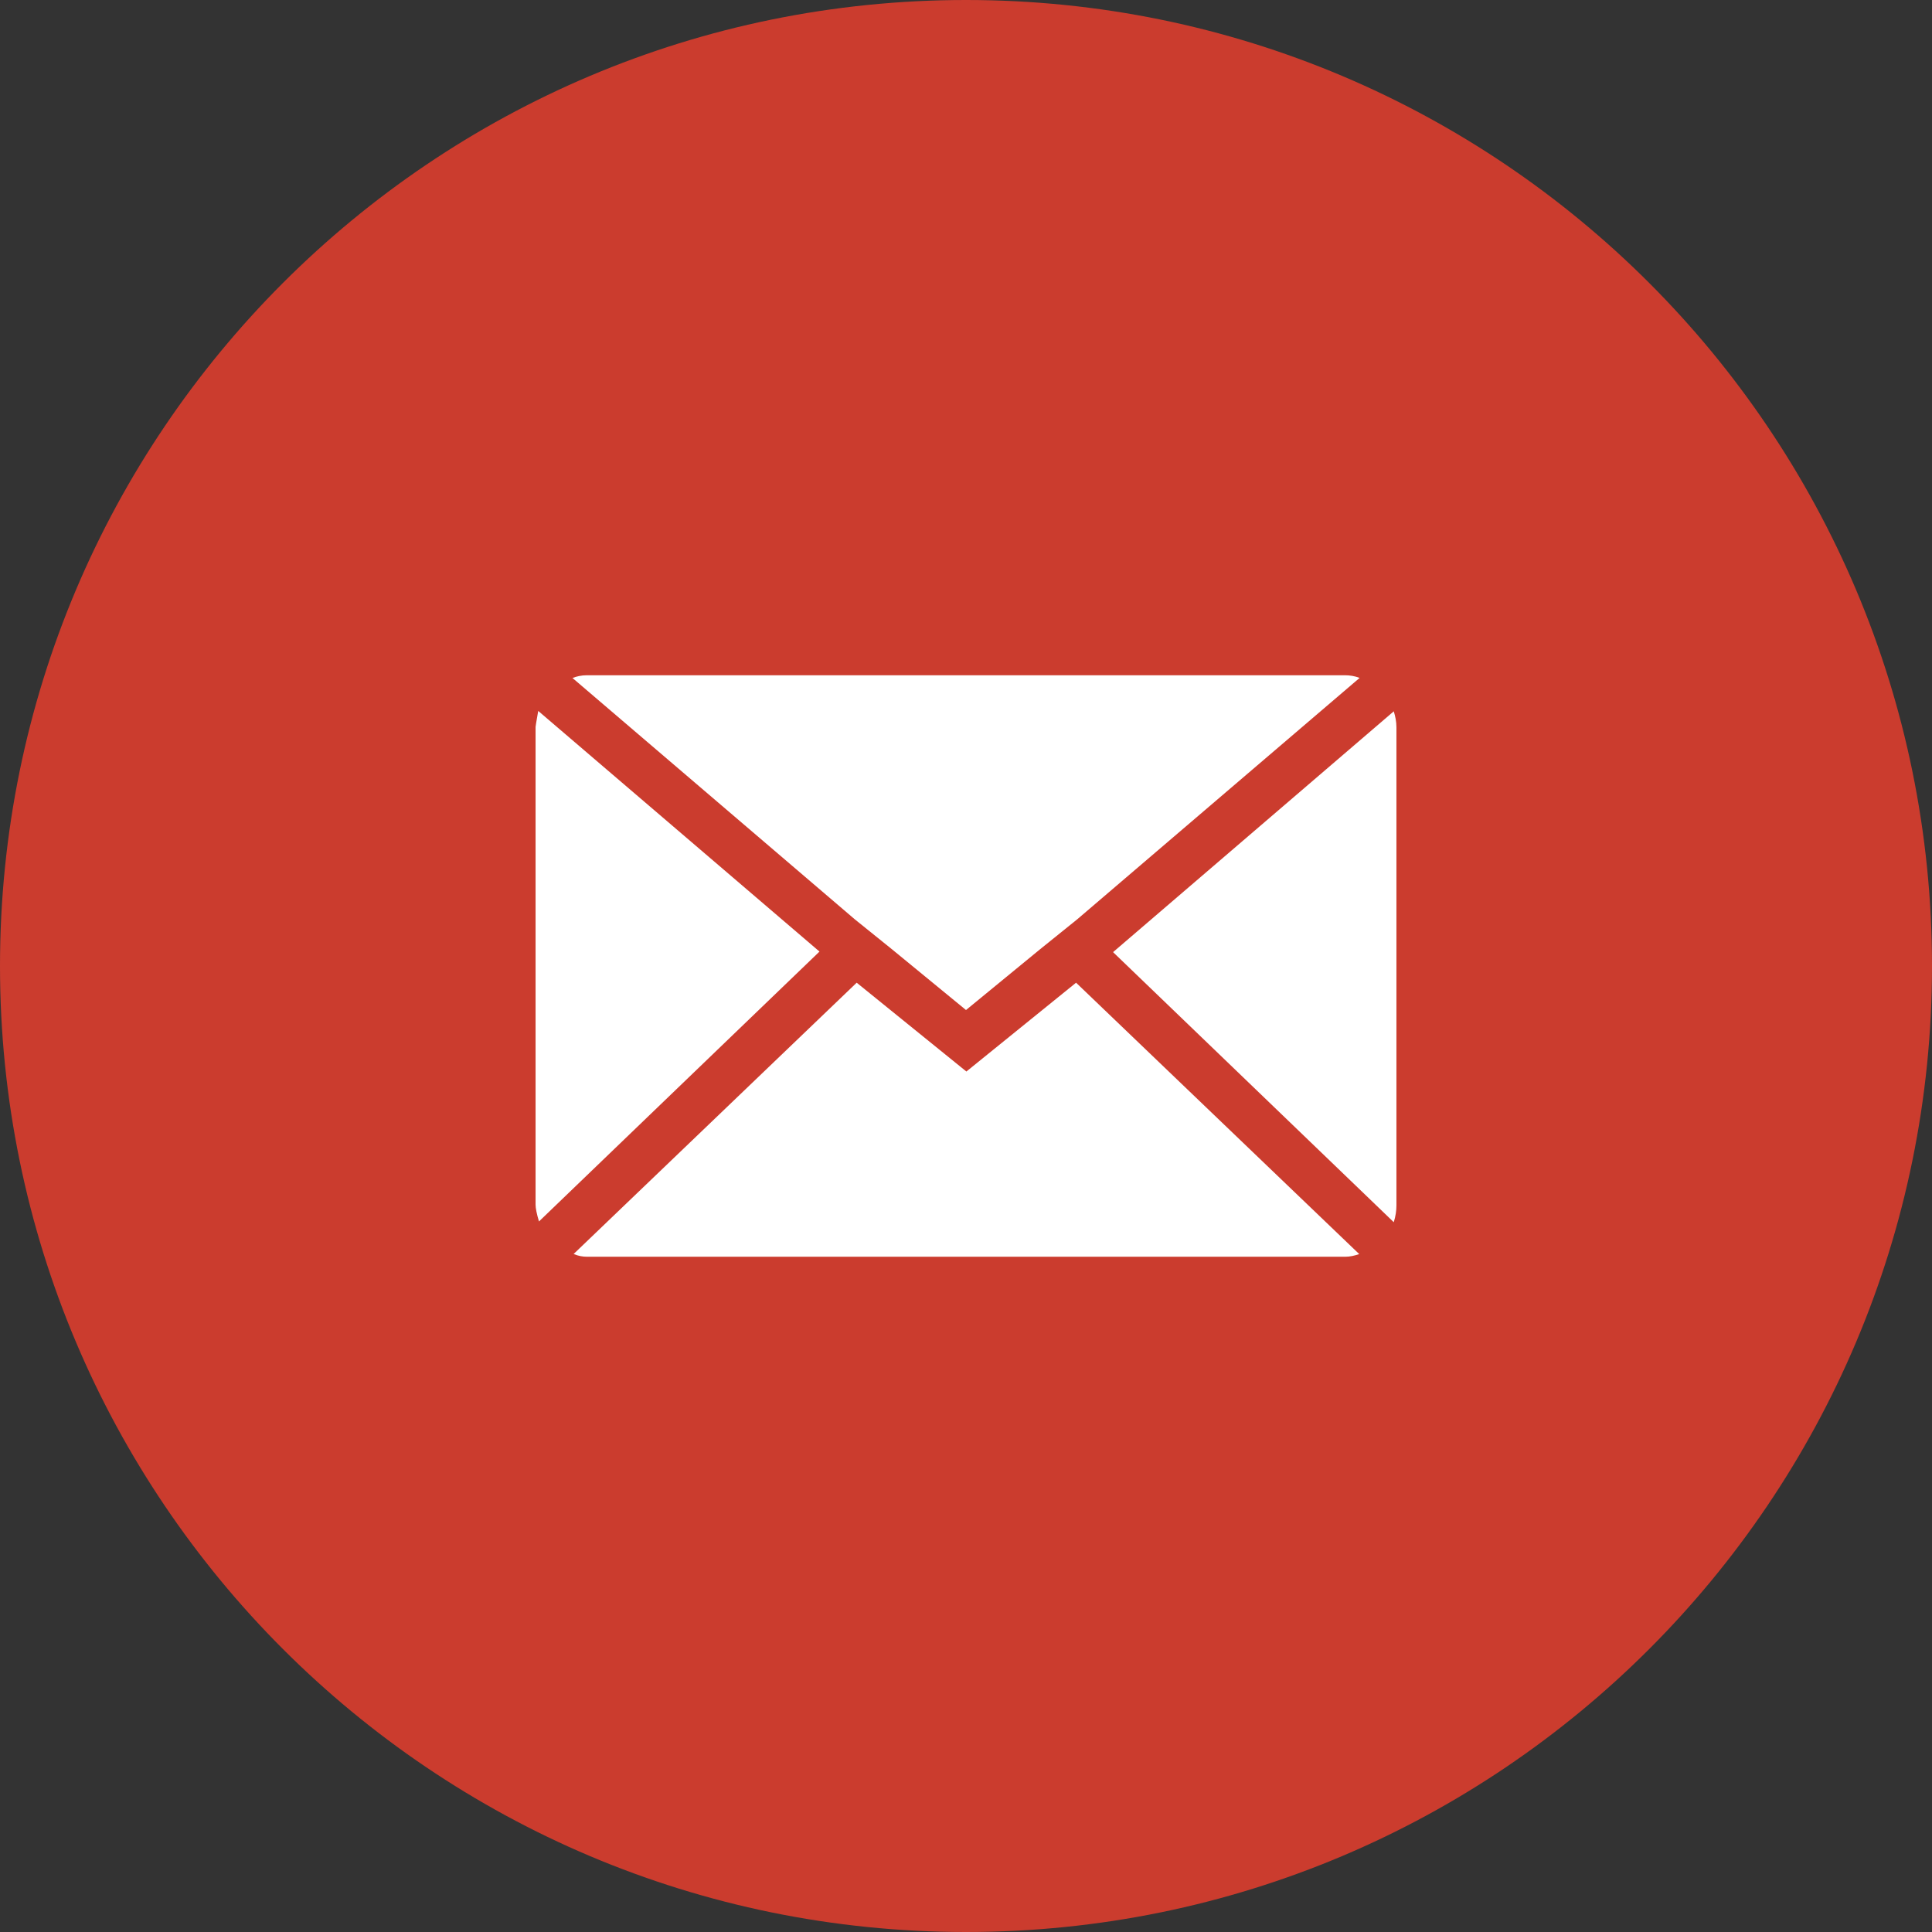
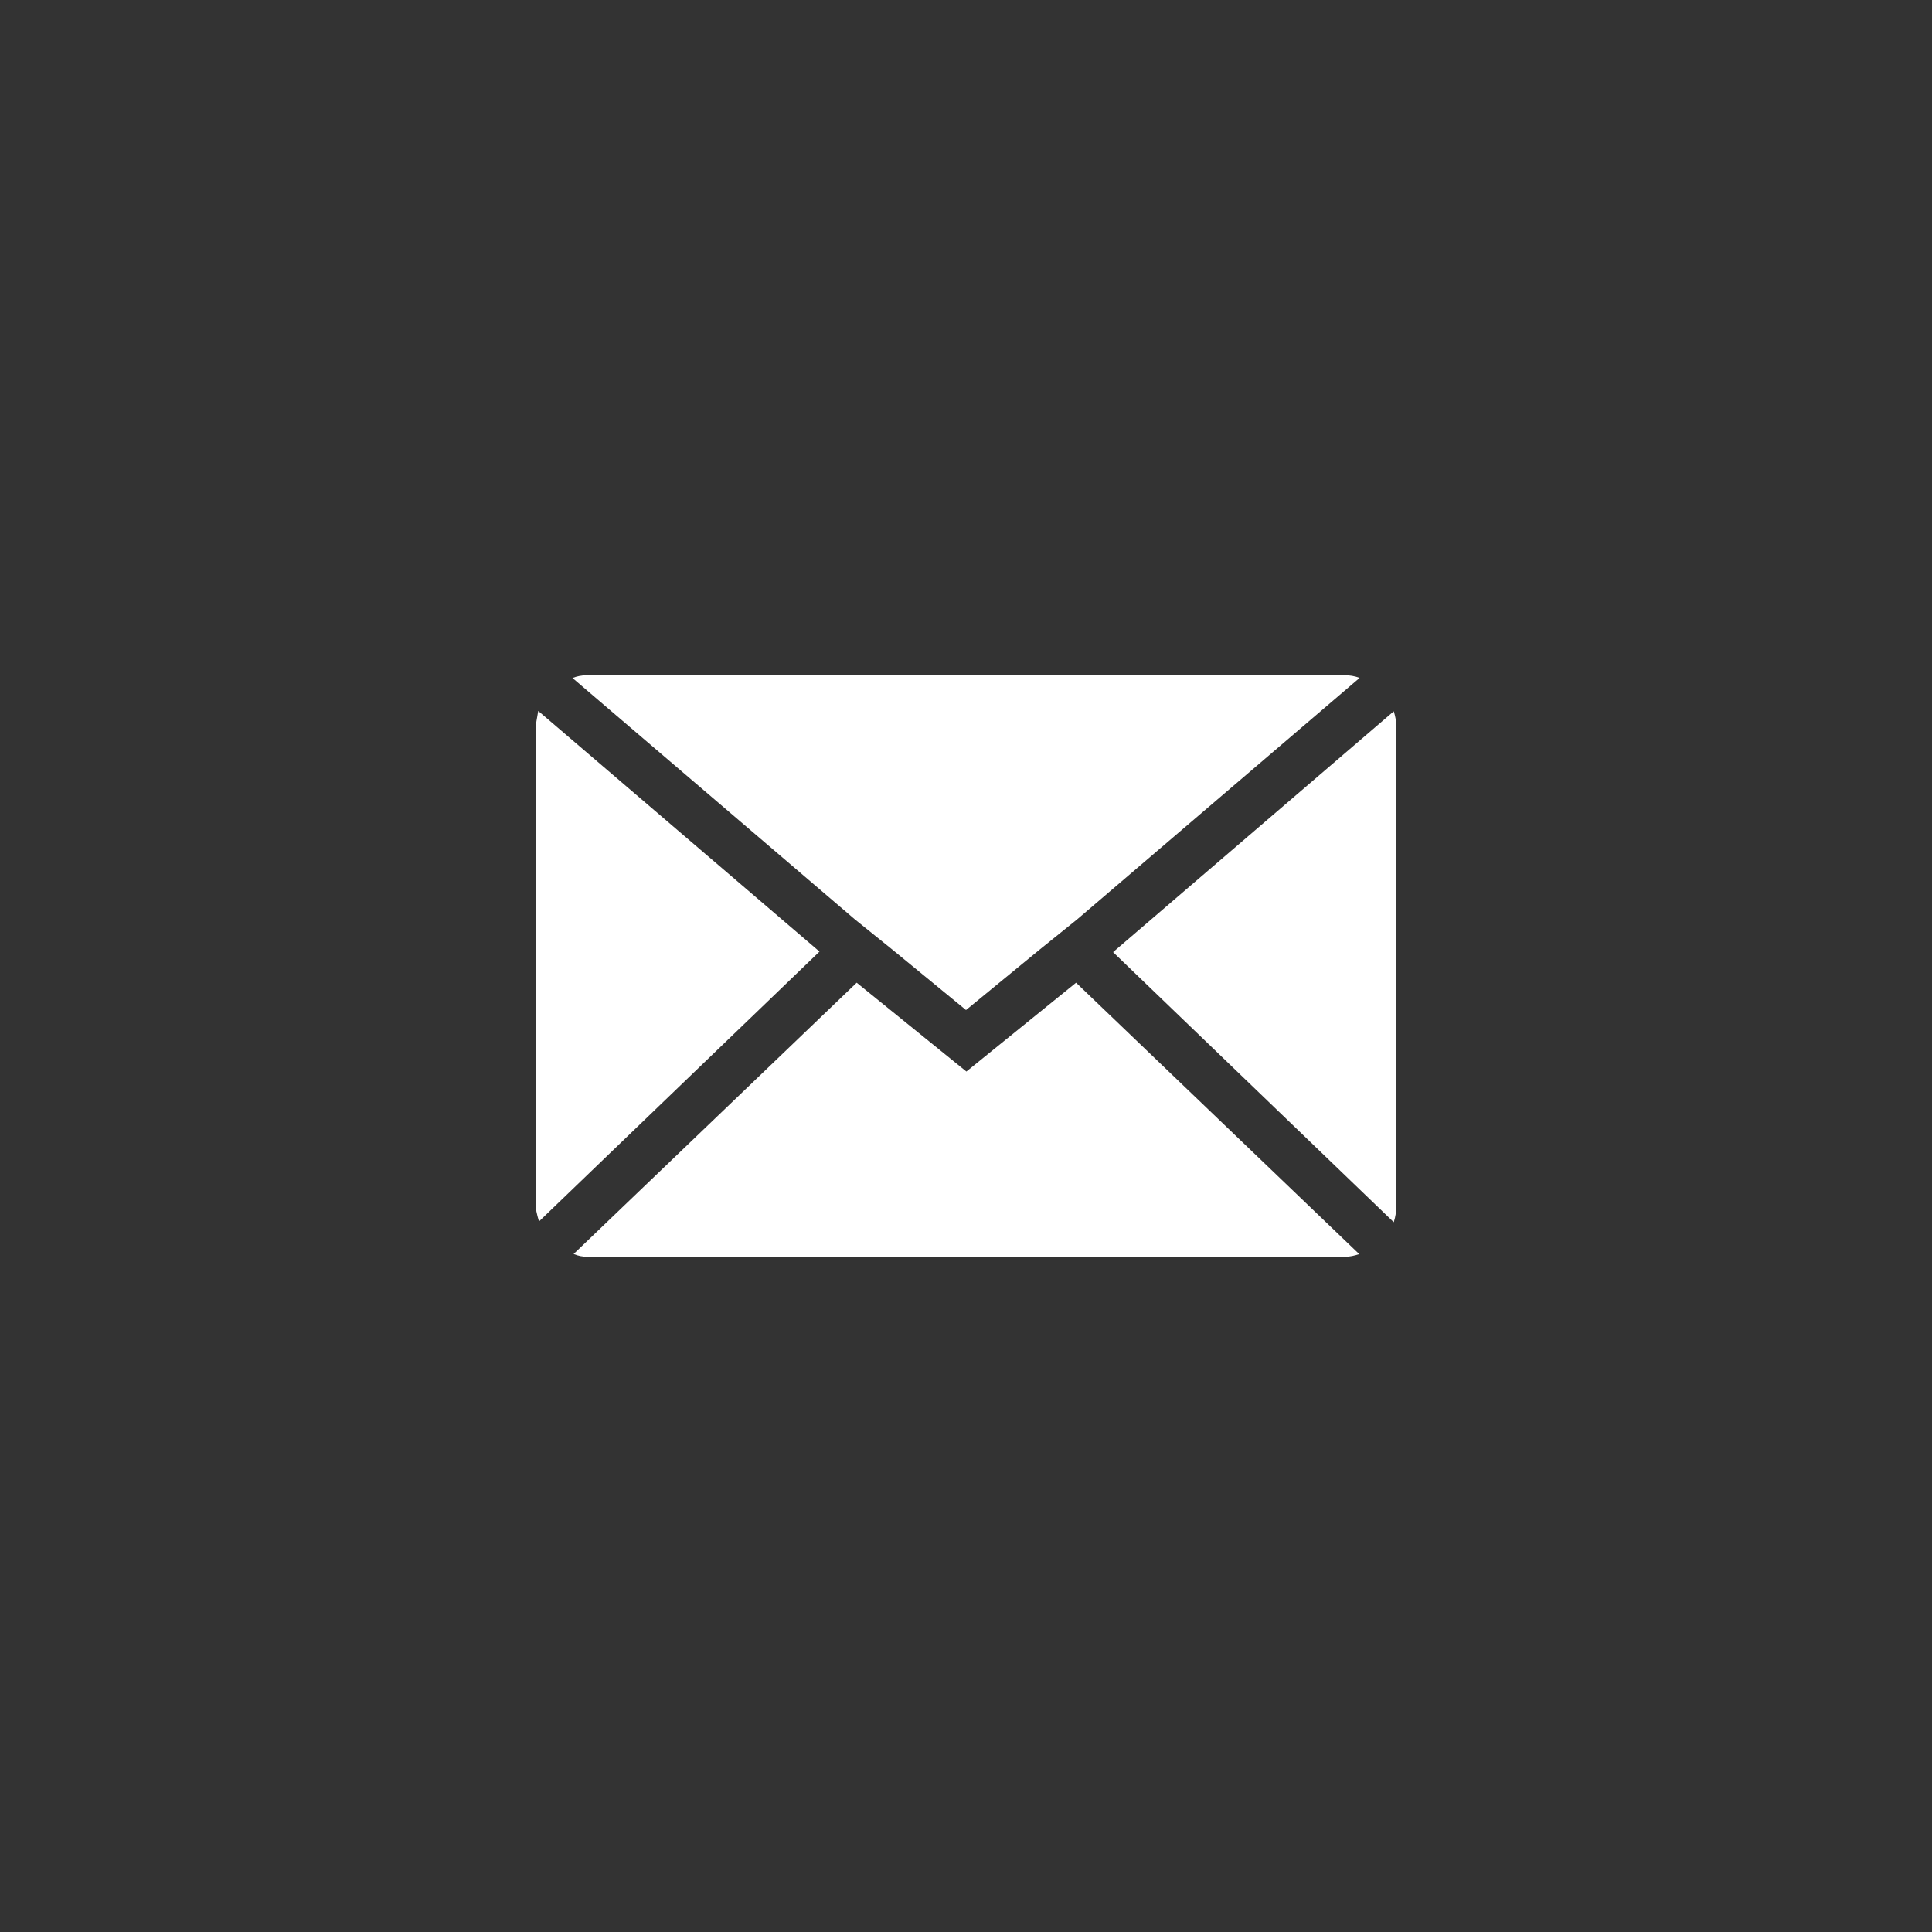
<svg xmlns="http://www.w3.org/2000/svg" id="Layer_2" data-name="Layer 2" viewBox="0 0 50.9 50.9">
  <rect x="0" y="0" width="50.9" height="50.9" fill="#333333" stroke="none" />
  <defs>
    <style>
      .cls-1 {
        fill: #fff;
      }

      .cls-2 {
        fill: #cb3c2e;
      }
    </style>
  </defs>
  <g id="Layer_1-2" data-name="Layer 1">
    <g>
-       <path class="cls-2" d="m25.45,0c14.06,0,25.45,11.39,25.45,25.45s-11.39,25.45-25.45,25.45S0,39.5,0,25.45,11.39,0,25.45,0Z" />
      <path class="cls-1" d="m29.33,25.08l7.39-6.34c.04.13.07.27.07.42v12.6c0,.13-.02.28-.07.44l-7.39-7.11Zm-14.22,7.96l7.46-7.15,2.89,2.34,2.89-2.34,7.46,7.15c-.12.04-.24.07-.37.07H15.47c-.12,0-.23-.02-.35-.07h0Zm-.02-15.18c.1-.04.23-.07.37-.07h19.97c.13,0,.26.02.39.07l-7.44,6.36-.98.79-1.95,1.6-1.95-1.6-.98-.79-7.44-6.36Zm-.98,13.89v-12.6s.02-.15.07-.42l7.41,6.34-7.39,7.11c-.06-.2-.09-.35-.09-.44h0Z" />
    </g>
  </g>
</svg>